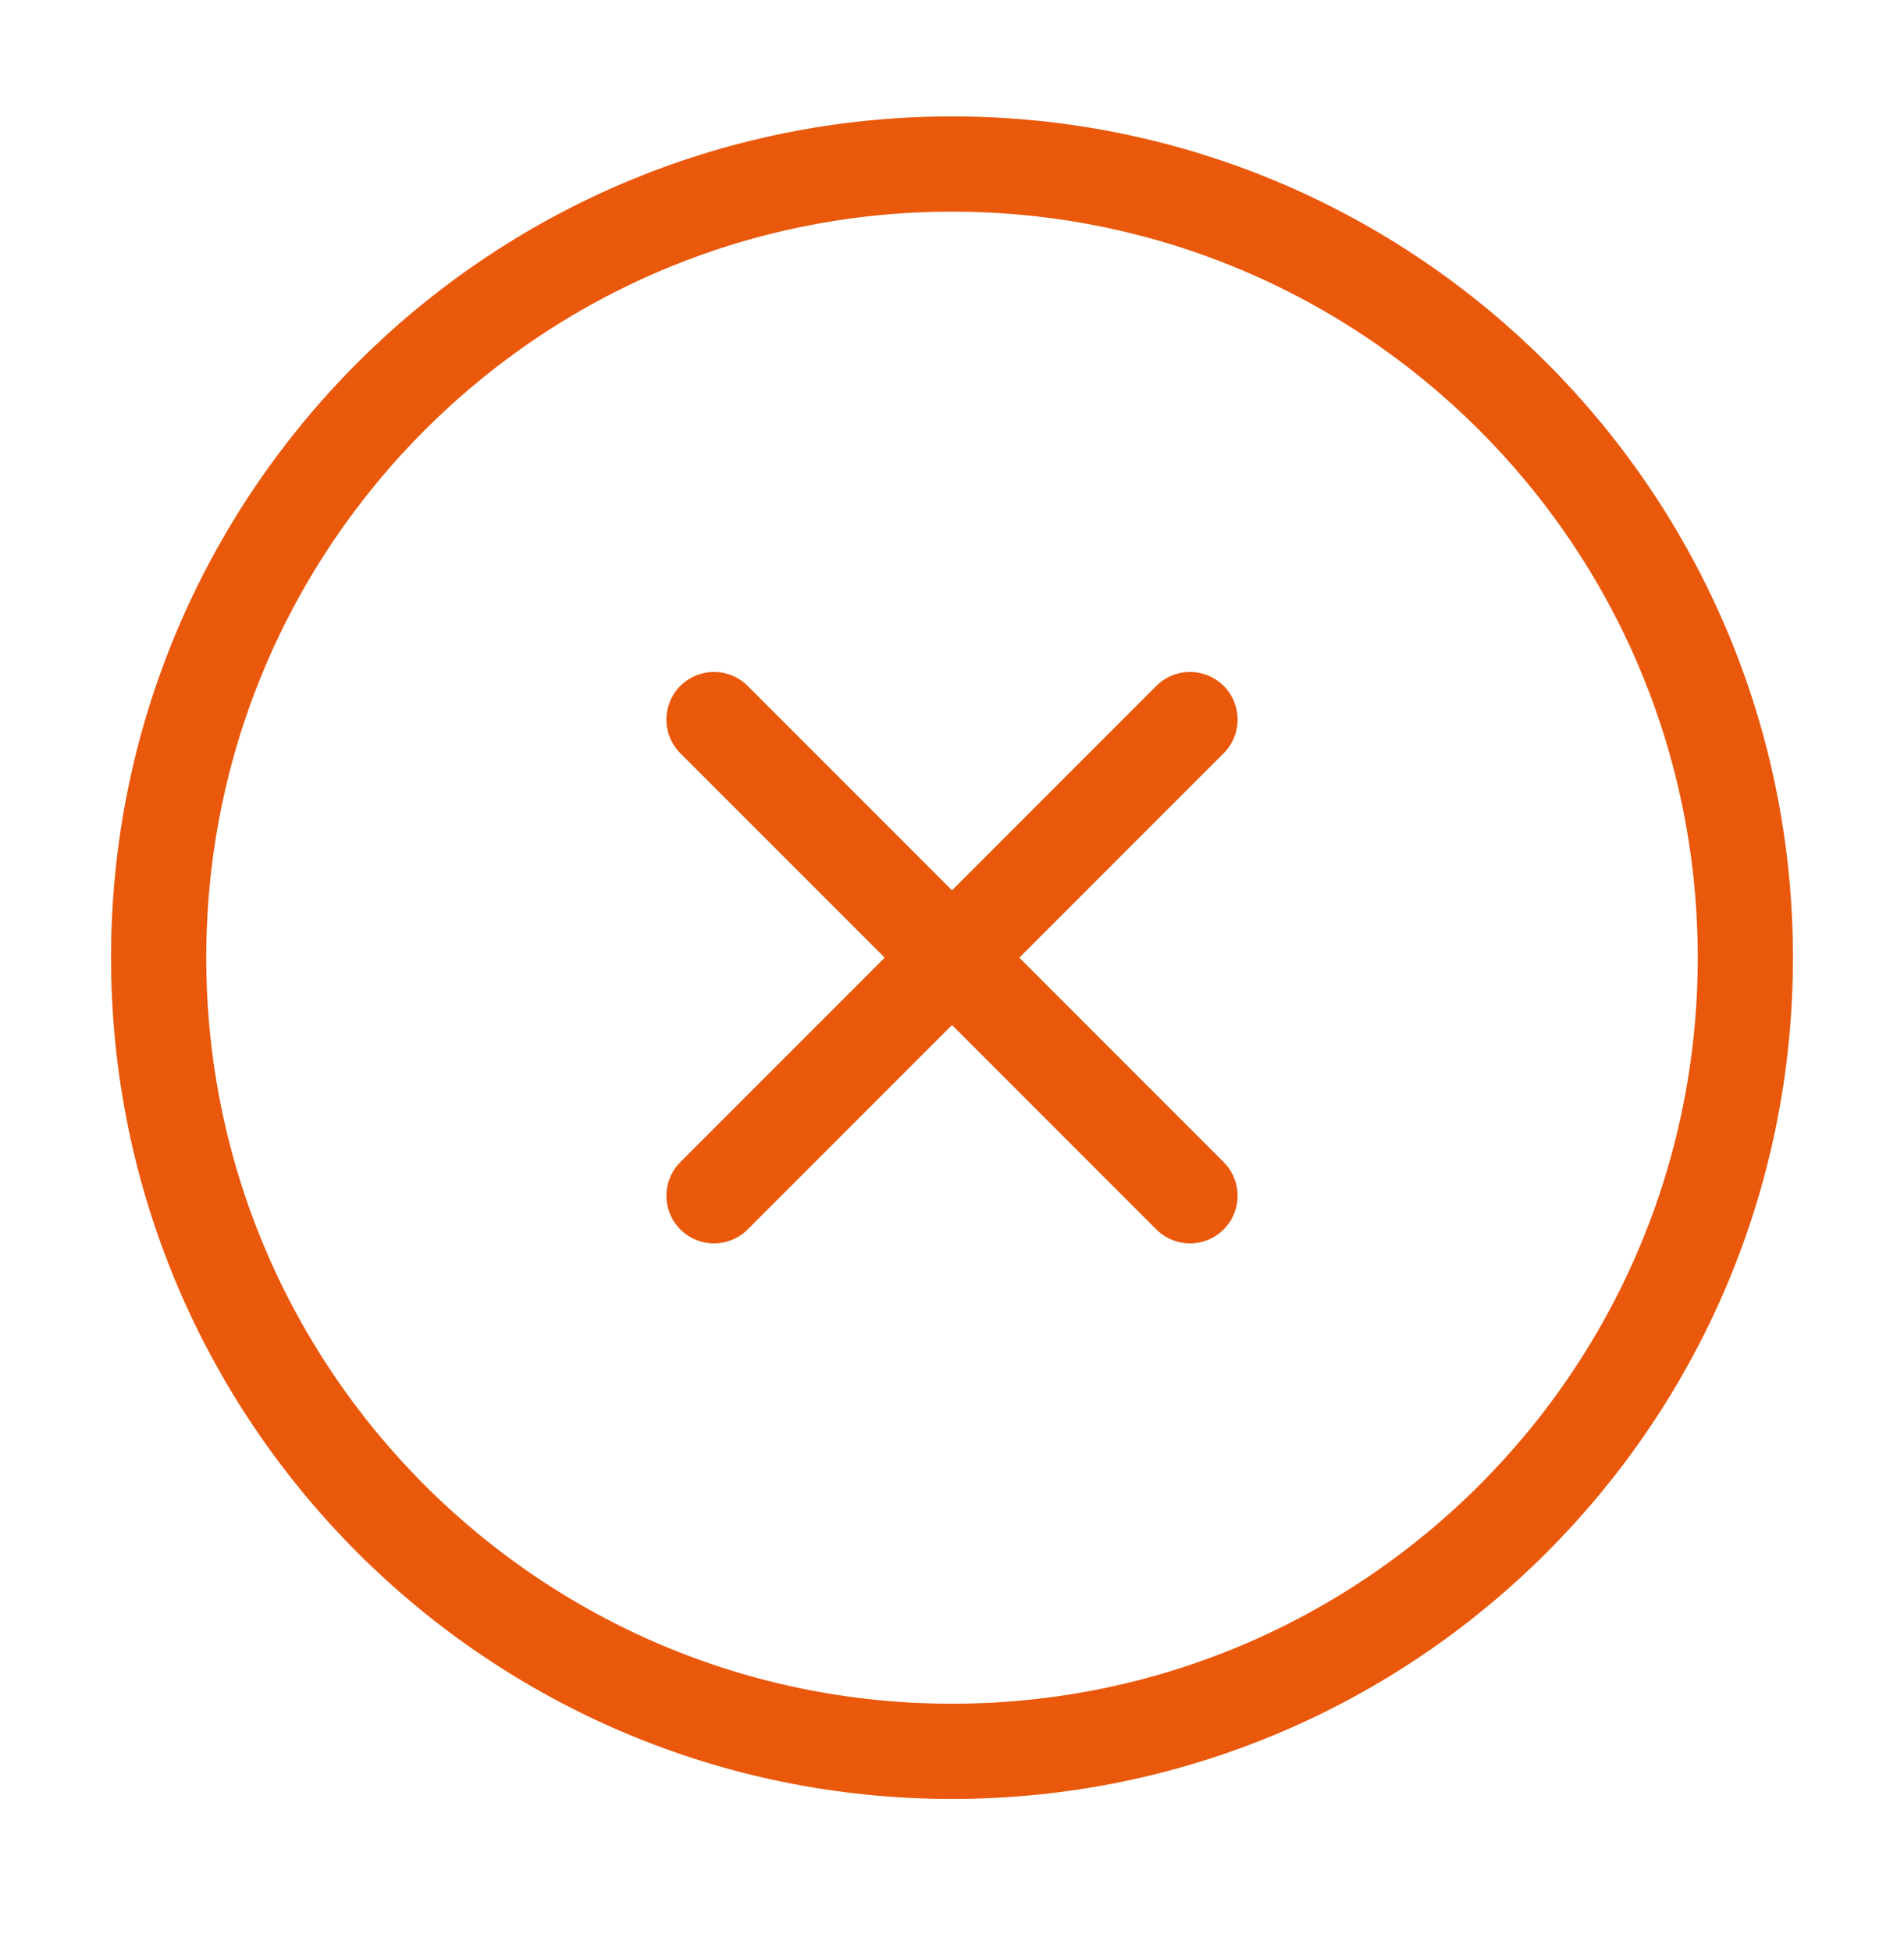
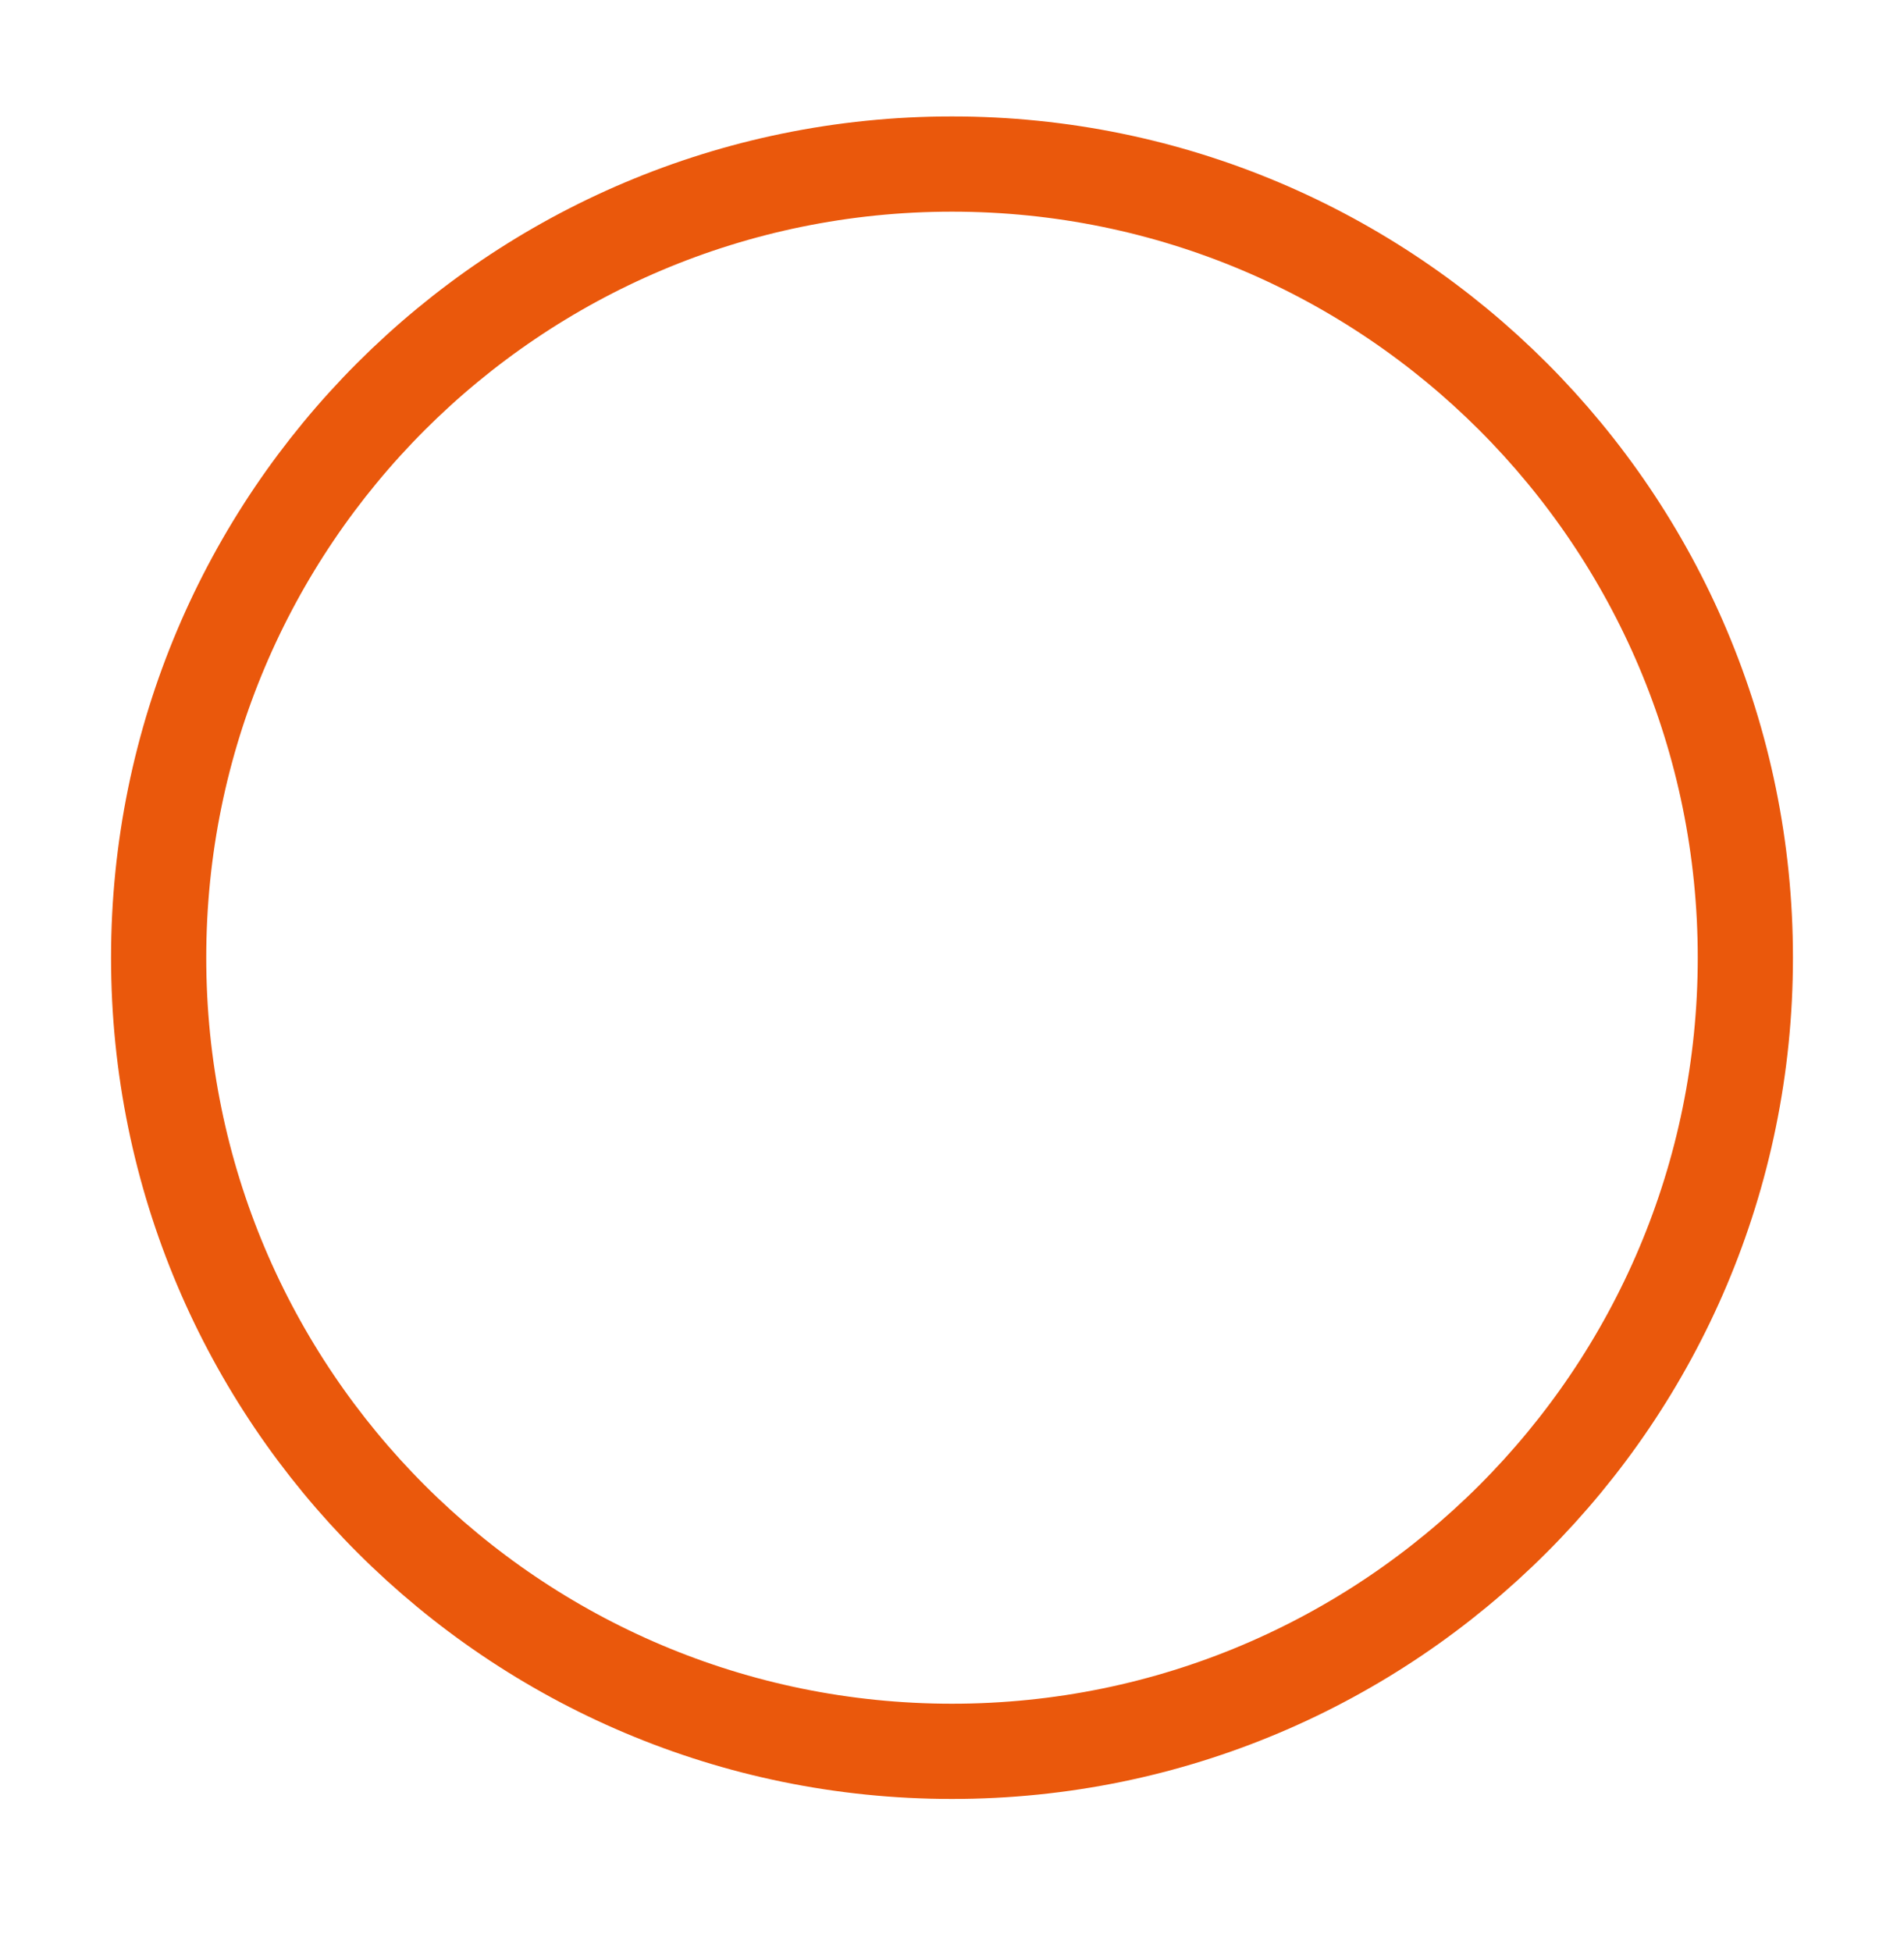
<svg xmlns="http://www.w3.org/2000/svg" width="40" height="41" viewBox="0 0 40 41" fill="none">
  <path d="M20 36.778C29.205 36.778 36.667 29.316 36.667 20.111C36.667 10.907 29.205 3.445 20 3.445C10.795 3.445 3.333 10.907 3.333 20.111C3.333 29.316 10.795 36.778 20 36.778Z" stroke="#EA580C" stroke-width="2" stroke-linecap="round" stroke-linejoin="round" />
-   <path d="M25 15.111L15 25.111" stroke="#EA580C" stroke-width="2" stroke-linecap="round" stroke-linejoin="round" />
-   <path d="M15 15.111L25 25.111" stroke="#EA580C" stroke-width="2" stroke-linecap="round" stroke-linejoin="round" />
</svg>